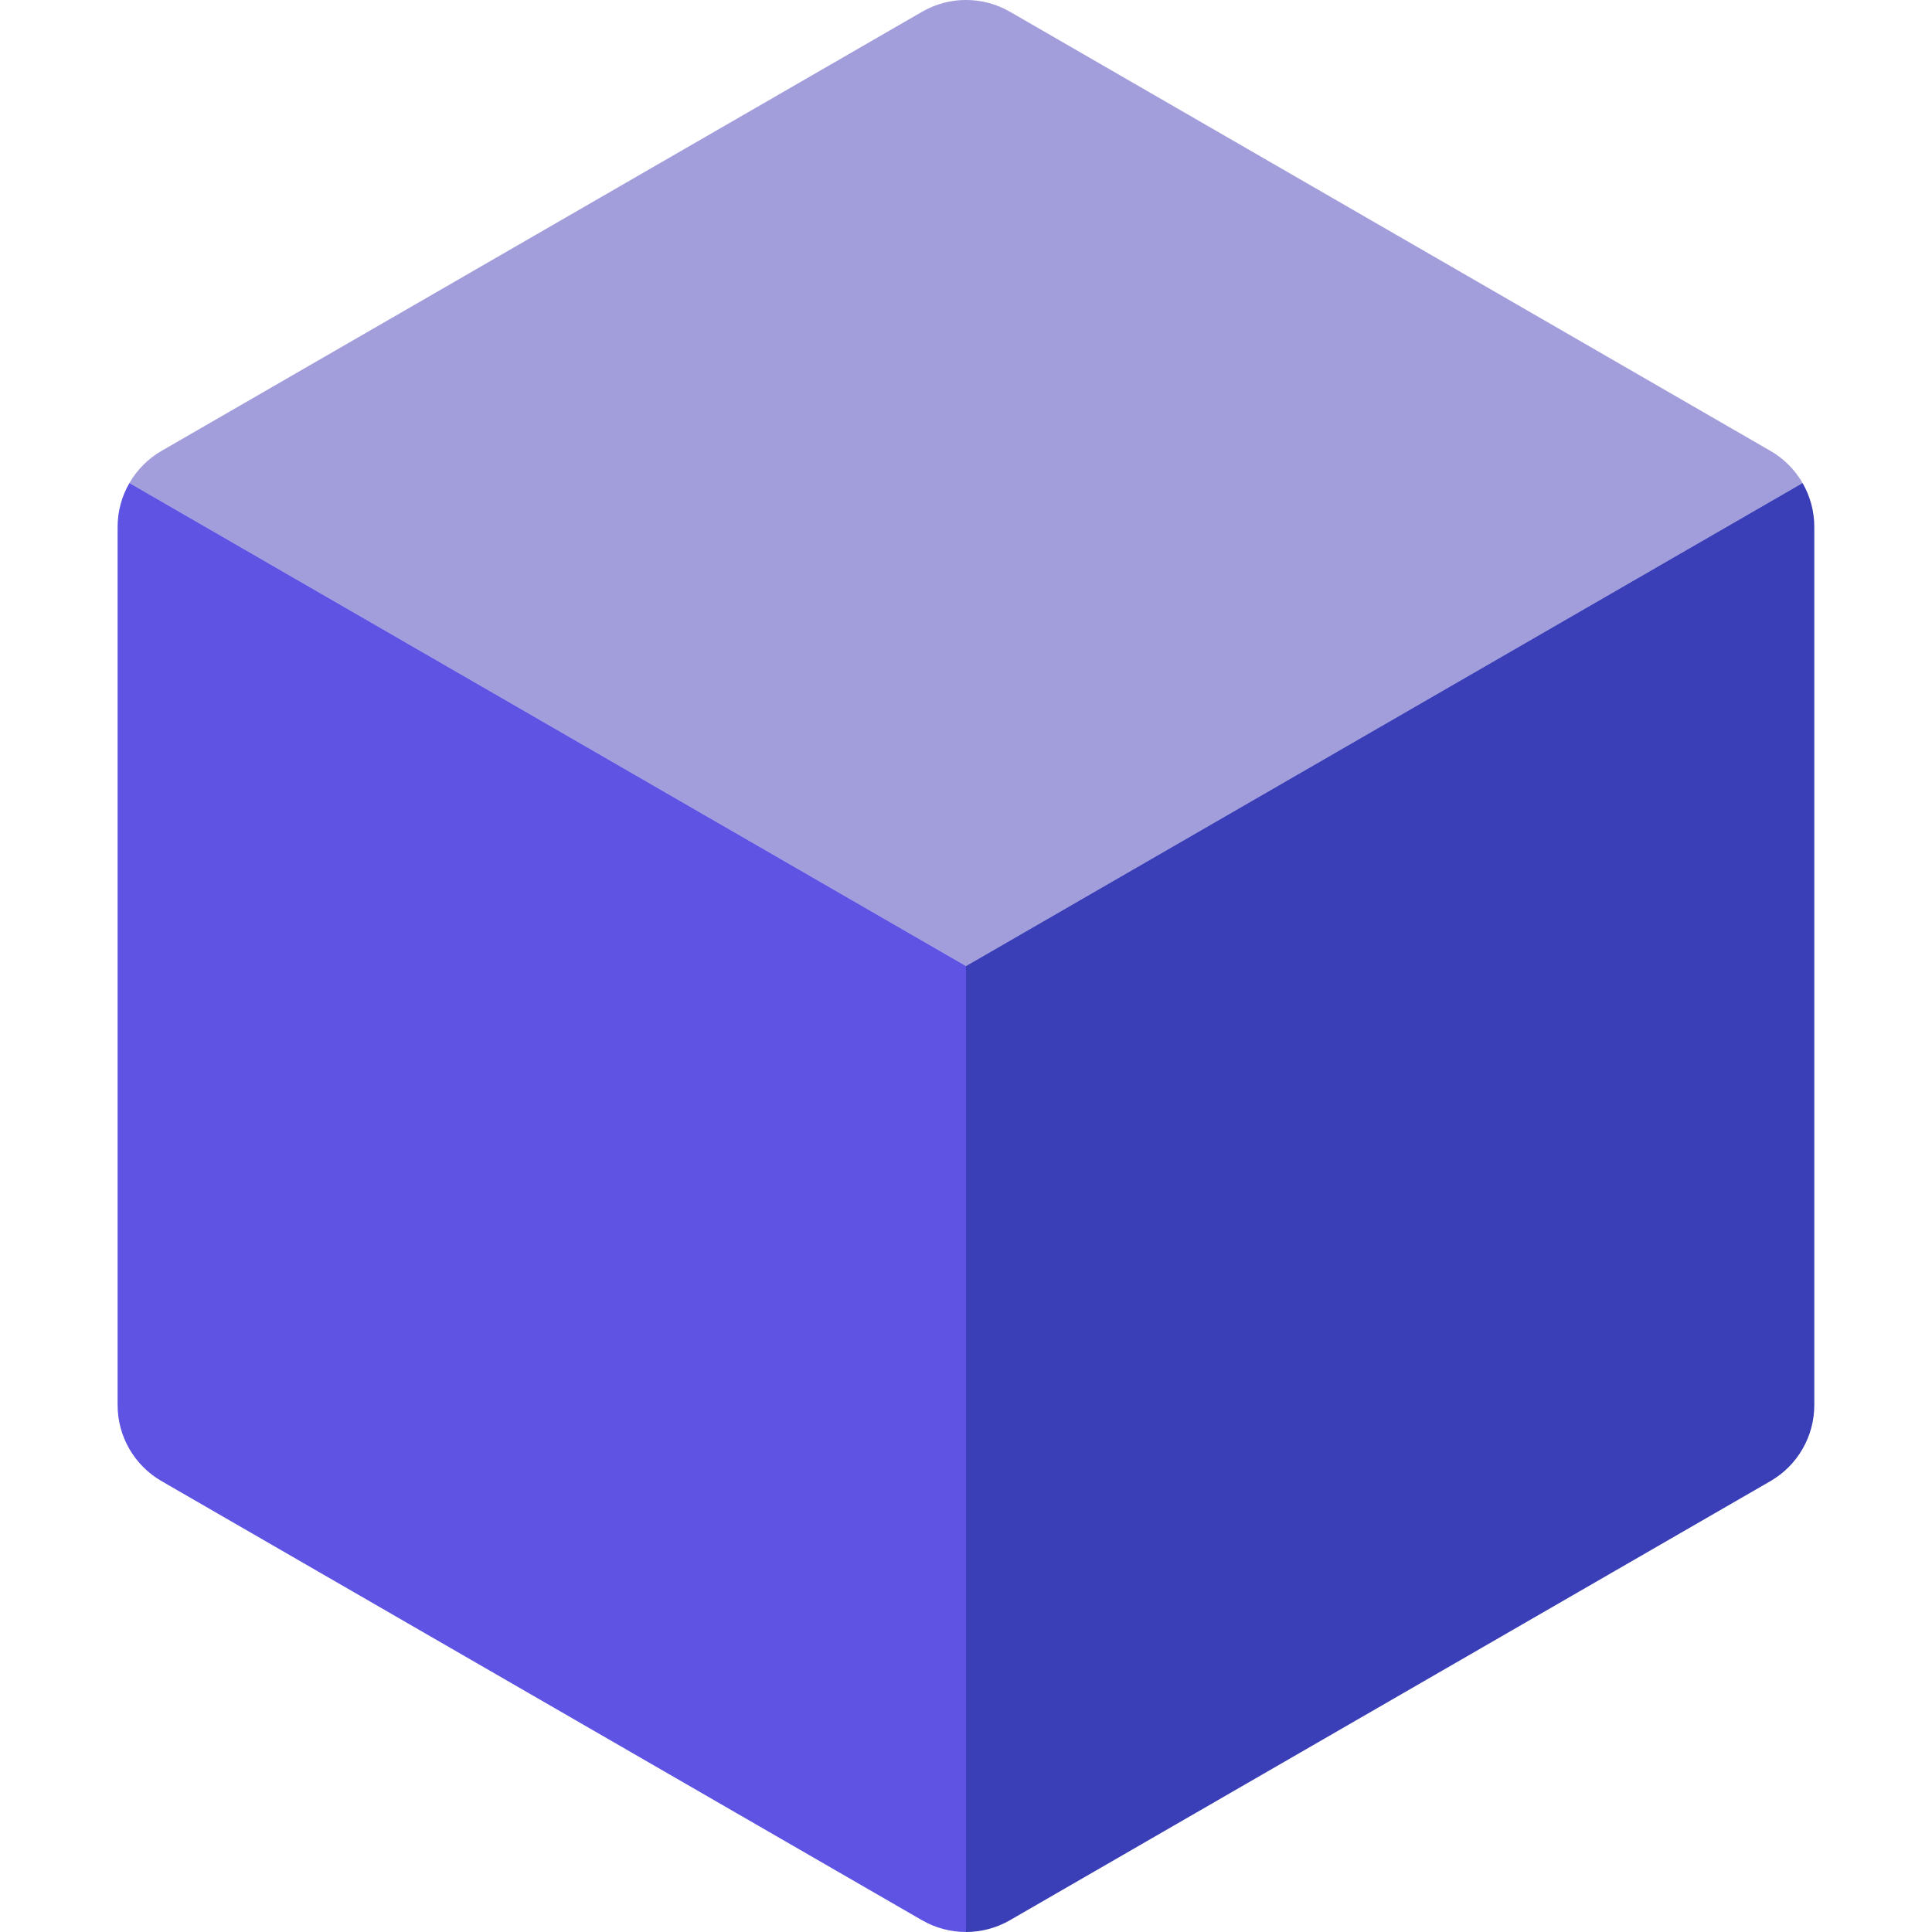
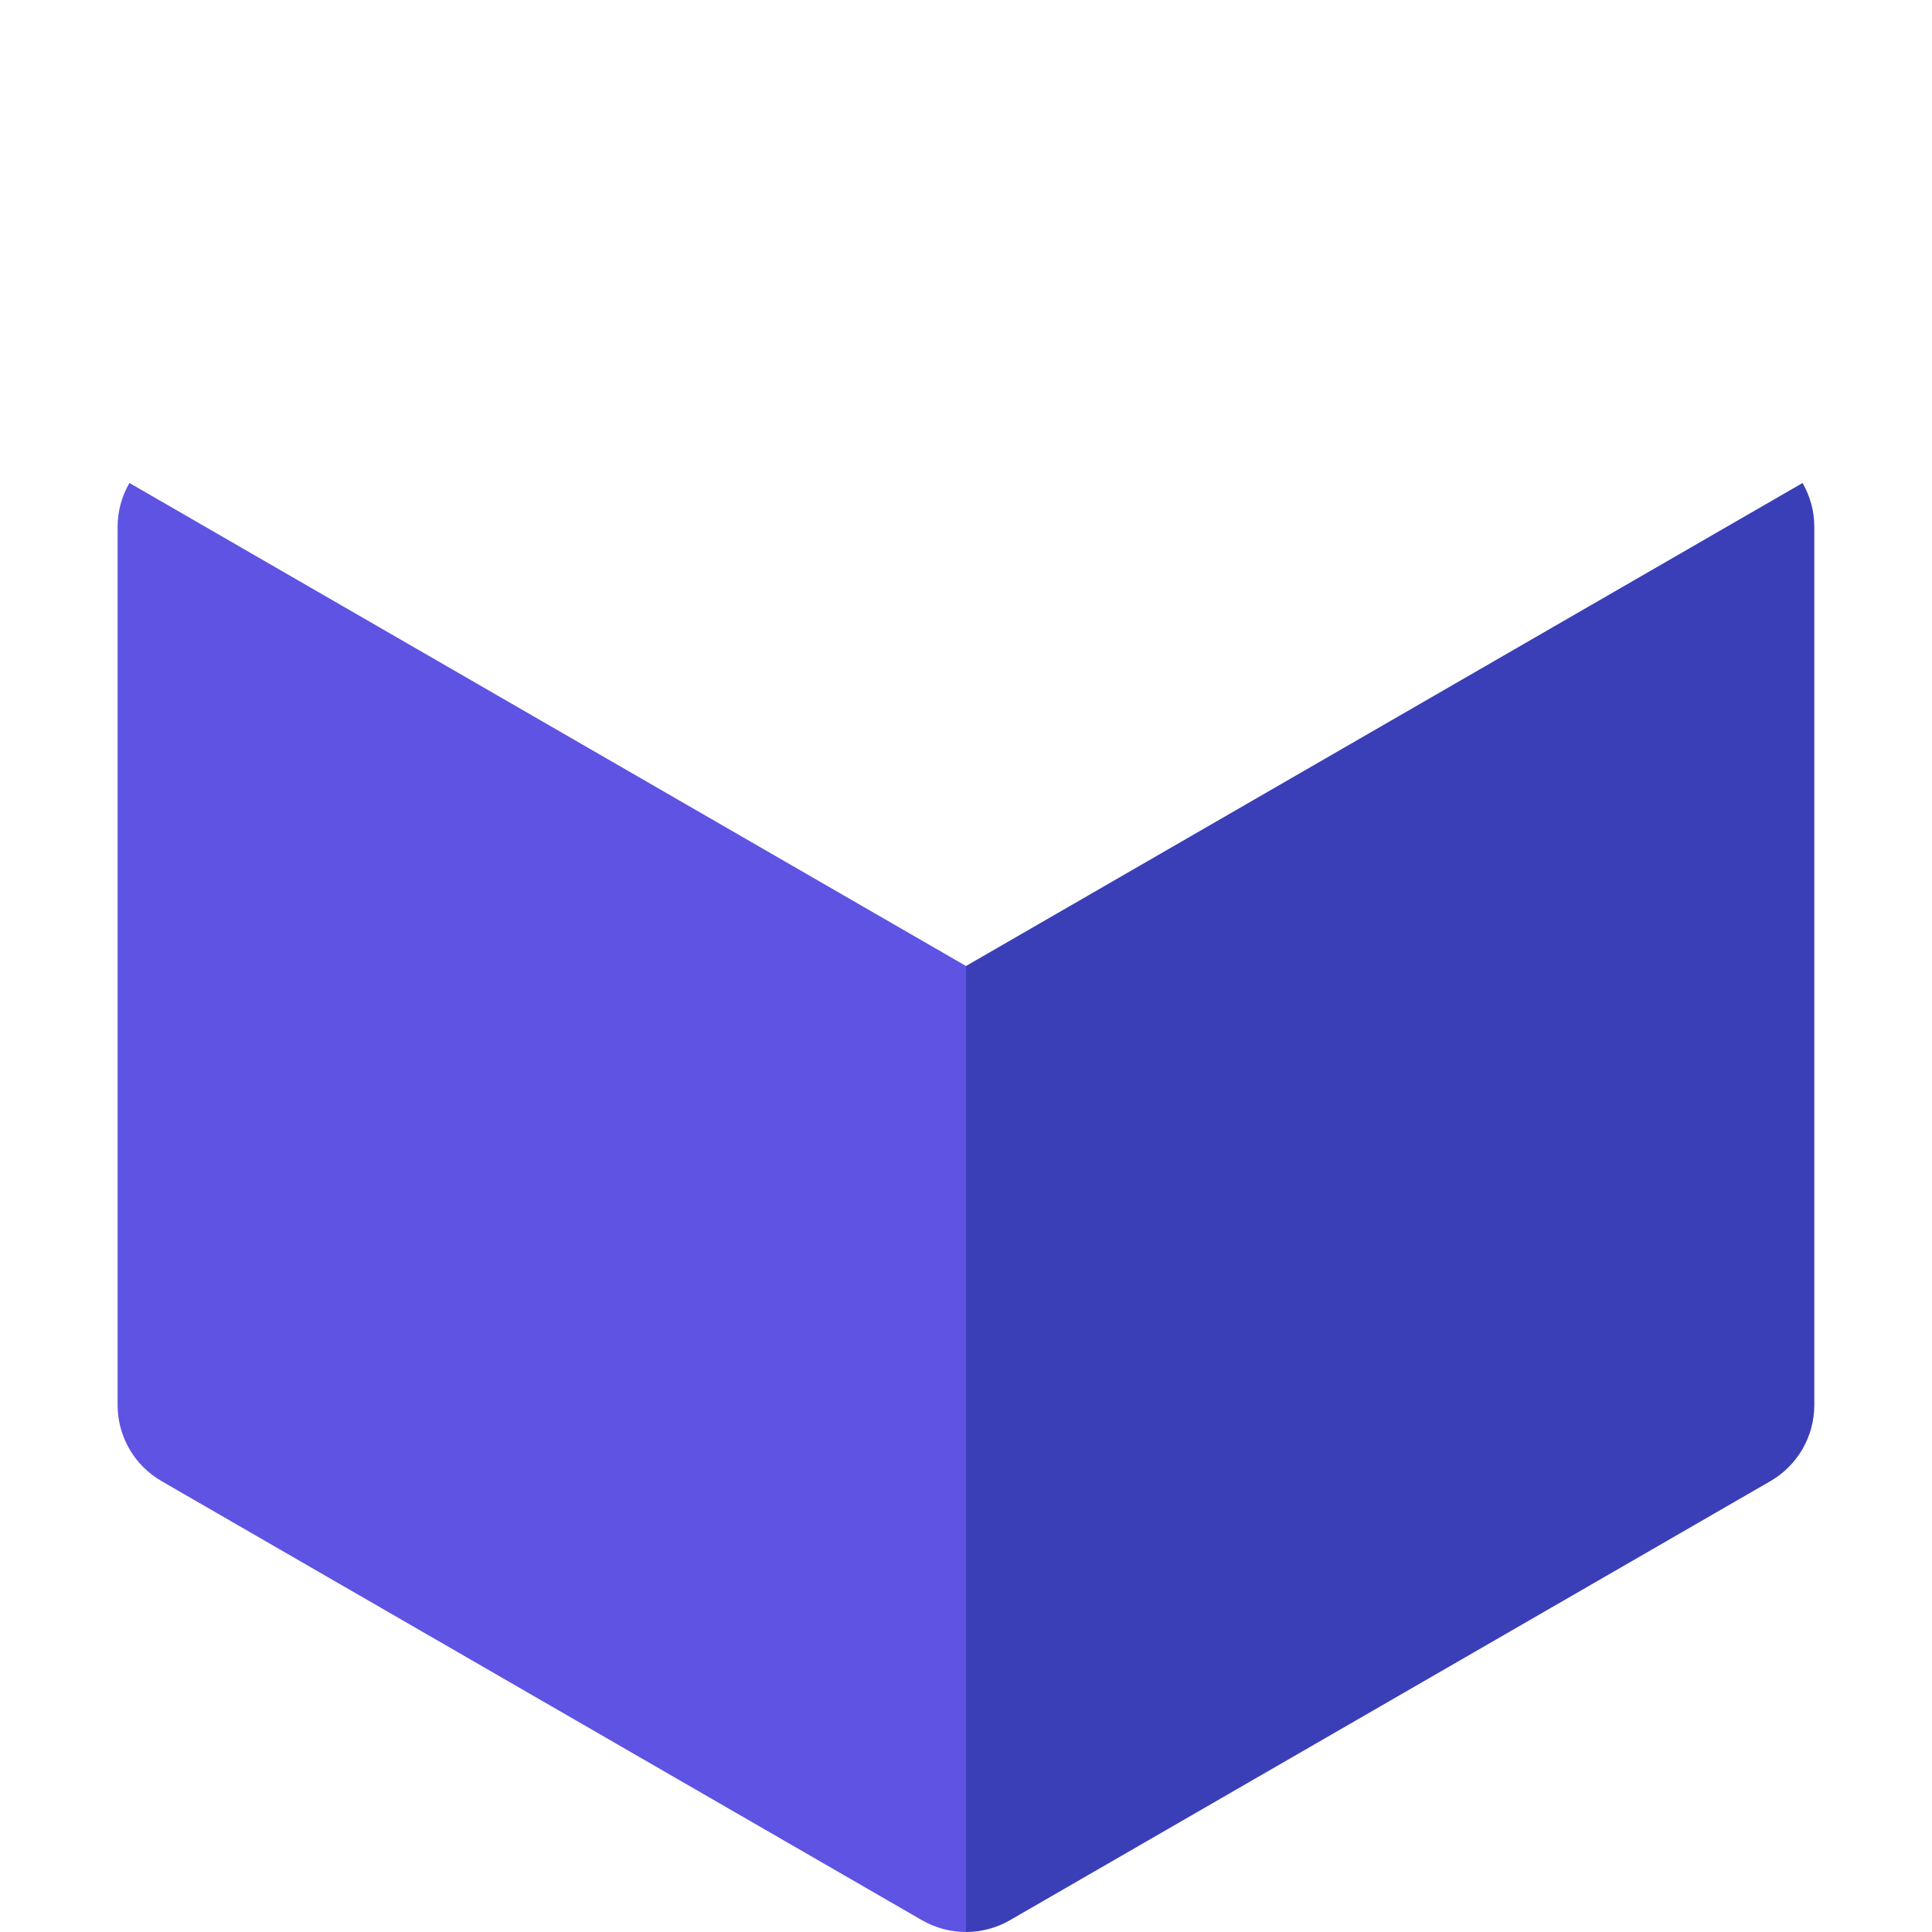
<svg xmlns="http://www.w3.org/2000/svg" width="24" height="24" viewBox="0 0 24 24" fill="none">
-   <path d="M22.392 6C22.298 5.837 22.162 5.698 21.993 5.601L12.546 0.146C12.208 -0.049 11.792 -0.049 11.455 0.146L2.007 5.601C1.838 5.698 1.702 5.837 1.608 6L12 12L22.392 6Z" fill="#A29DDB" />
  <path d="M12 24C12.188 24 12.377 23.951 12.545 23.854L21.993 18.399C22.33 18.204 22.538 17.844 22.538 17.454V6.545C22.538 6.351 22.486 6.163 22.392 6L12 12V24Z" fill="#3A3FB7" />
-   <path d="M11.454 23.854C11.623 23.951 11.812 24 12 24V12L1.608 6C1.513 6.163 1.461 6.351 1.461 6.545V17.454C1.461 17.844 1.669 18.204 2.007 18.399L11.454 23.854Z" fill="#5E53E2" />
+   <path d="M11.454 23.854C11.623 23.951 11.812 24 12 24V12L1.608 6C1.513 6.163 1.461 6.351 1.461 6.545V17.454C1.461 17.844 1.669 18.204 2.007 18.399L11.454 23.854" fill="#5E53E2" />
</svg>